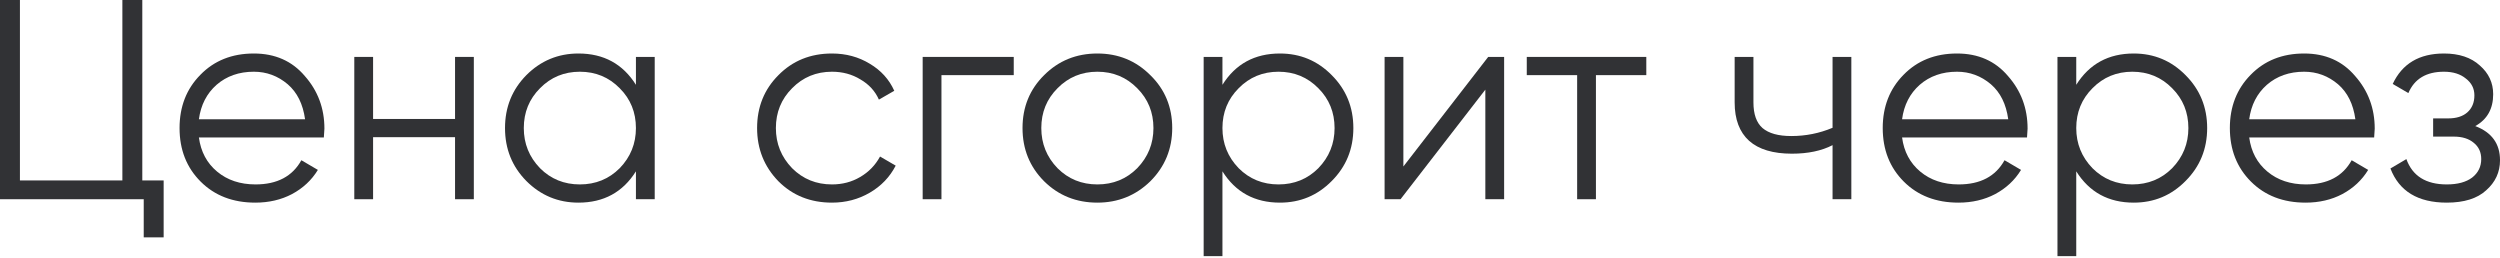
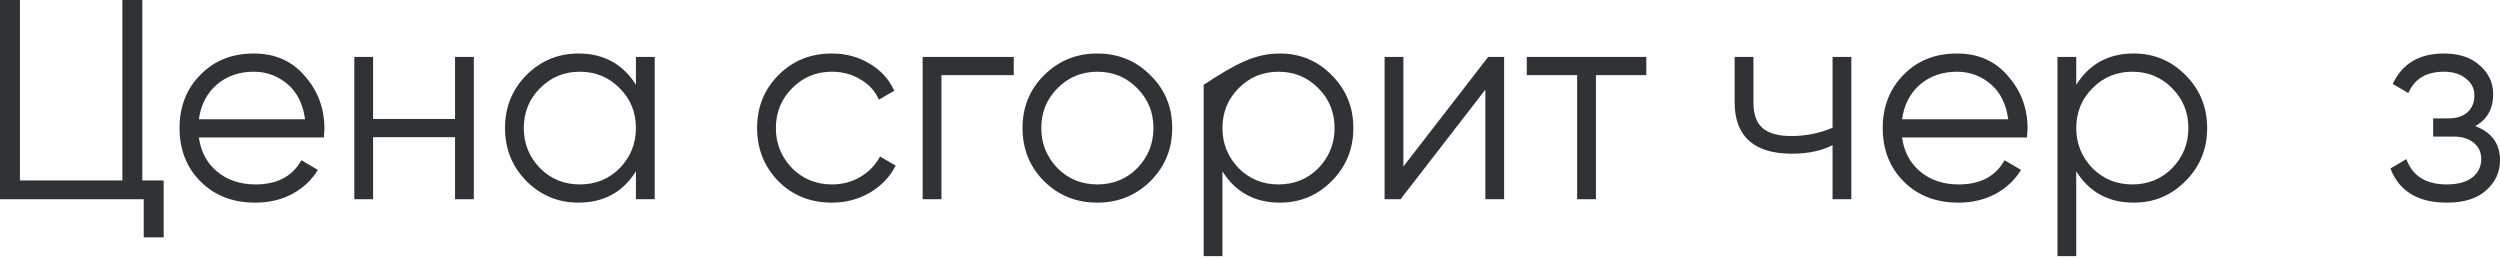
<svg xmlns="http://www.w3.org/2000/svg" width="844" height="87" viewBox="0 0 844 87" fill="none">
  <path d="M48.041 0V60.916H55.247V80.132H48.521V67.257H0V0H6.726V60.916H41.315V0H48.041Z" fill="#313235" />
  <path d="M85.695 18.063C92.869 18.063 98.602 20.593 102.894 25.654C107.314 30.65 109.524 36.575 109.524 43.429C109.524 43.749 109.459 44.742 109.331 46.407H67.151C67.792 51.212 69.842 55.055 73.301 57.937C76.76 60.82 81.083 62.261 86.272 62.261C93.574 62.261 98.73 59.539 101.741 54.094L107.314 57.361C105.2 60.82 102.285 63.542 98.57 65.528C94.919 67.449 90.788 68.41 86.176 68.41C78.617 68.41 72.468 66.04 67.728 61.3C62.988 56.56 60.618 50.539 60.618 43.237C60.618 35.999 62.956 30.01 67.632 25.27C72.308 20.465 78.329 18.063 85.695 18.063ZM85.695 24.213C80.699 24.213 76.503 25.686 73.109 28.632C69.778 31.579 67.792 35.454 67.151 40.258H102.99C102.285 35.134 100.332 31.195 97.129 28.44C93.798 25.622 89.987 24.213 85.695 24.213Z" fill="#313235" />
  <path d="M153.624 40.162V19.216H159.965V67.257H153.624V46.311H125.952V67.257H119.611V19.216H125.952V40.162H153.624Z" fill="#313235" />
  <path d="M214.69 28.632V19.216H221.032V67.257H214.69V57.841C210.271 64.887 203.801 68.41 195.282 68.41C188.428 68.41 182.567 65.976 177.699 61.108C172.895 56.24 170.493 50.283 170.493 43.237C170.493 36.191 172.895 30.234 177.699 25.366C182.567 20.497 188.428 18.063 195.282 18.063C203.801 18.063 210.271 21.586 214.69 28.632ZM182.311 56.784C185.962 60.435 190.446 62.261 195.762 62.261C201.079 62.261 205.563 60.435 209.214 56.784C212.865 53.005 214.69 48.489 214.69 43.237C214.69 37.92 212.865 33.437 209.214 29.785C205.563 26.07 201.079 24.213 195.762 24.213C190.446 24.213 185.962 26.07 182.311 29.785C178.66 33.437 176.834 37.92 176.834 43.237C176.834 48.489 178.66 53.005 182.311 56.784Z" fill="#313235" />
  <path d="M280.866 68.41C273.628 68.41 267.607 66.008 262.803 61.204C257.998 56.272 255.596 50.283 255.596 43.237C255.596 36.127 257.998 30.17 262.803 25.366C267.607 20.497 273.628 18.063 280.866 18.063C285.606 18.063 289.866 19.216 293.645 21.522C297.424 23.764 300.178 26.807 301.908 30.65L296.719 33.629C295.438 30.746 293.357 28.472 290.474 26.807C287.656 25.077 284.453 24.213 280.866 24.213C275.549 24.213 271.066 26.07 267.414 29.785C263.763 33.437 261.938 37.92 261.938 43.237C261.938 48.489 263.763 53.005 267.414 56.784C271.066 60.435 275.549 62.261 280.866 62.261C284.389 62.261 287.56 61.428 290.378 59.763C293.26 58.097 295.502 55.791 297.104 52.845L302.388 55.92C300.403 59.763 297.488 62.806 293.645 65.047C289.802 67.289 285.542 68.41 280.866 68.41Z" fill="#313235" />
  <path d="M311.493 19.216H342.239V25.366H317.834V67.257H311.493V19.216Z" fill="#313235" />
  <path d="M388.345 61.204C383.413 66.008 377.455 68.41 370.474 68.41C363.363 68.41 357.374 66.008 352.506 61.204C347.638 56.336 345.204 50.347 345.204 43.237C345.204 36.127 347.638 30.17 352.506 25.366C357.374 20.497 363.363 18.063 370.474 18.063C377.52 18.063 383.477 20.497 388.345 25.366C393.277 30.17 395.743 36.127 395.743 43.237C395.743 50.283 393.277 56.272 388.345 61.204ZM357.022 56.784C360.673 60.435 365.157 62.261 370.474 62.261C375.79 62.261 380.274 60.435 383.925 56.784C387.576 53.005 389.402 48.489 389.402 43.237C389.402 37.92 387.576 33.437 383.925 29.785C380.274 26.07 375.79 24.213 370.474 24.213C365.157 24.213 360.673 26.07 357.022 29.785C353.371 33.437 351.545 37.92 351.545 43.237C351.545 48.489 353.371 53.005 357.022 56.784Z" fill="#313235" />
-   <path d="M432.105 18.063C438.959 18.063 444.788 20.497 449.592 25.366C454.46 30.234 456.894 36.191 456.894 43.237C456.894 50.283 454.46 56.24 449.592 61.108C444.788 65.976 438.959 68.41 432.105 68.41C423.585 68.41 417.116 64.887 412.696 57.841V86.474H406.355V19.216H412.696V28.632C417.116 21.586 423.585 18.063 432.105 18.063ZM418.173 56.784C421.824 60.435 426.308 62.261 431.624 62.261C436.941 62.261 441.425 60.435 445.076 56.784C448.727 53.005 450.552 48.489 450.552 43.237C450.552 37.92 448.727 33.437 445.076 29.785C441.425 26.07 436.941 24.213 431.624 24.213C426.308 24.213 421.824 26.07 418.173 29.785C414.522 33.437 412.696 37.92 412.696 43.237C412.696 48.489 414.522 53.005 418.173 56.784Z" fill="#313235" />
+   <path d="M432.105 18.063C438.959 18.063 444.788 20.497 449.592 25.366C454.46 30.234 456.894 36.191 456.894 43.237C456.894 50.283 454.46 56.24 449.592 61.108C444.788 65.976 438.959 68.41 432.105 68.41C423.585 68.41 417.116 64.887 412.696 57.841V86.474H406.355V19.216V28.632C417.116 21.586 423.585 18.063 432.105 18.063ZM418.173 56.784C421.824 60.435 426.308 62.261 431.624 62.261C436.941 62.261 441.425 60.435 445.076 56.784C448.727 53.005 450.552 48.489 450.552 43.237C450.552 37.92 448.727 33.437 445.076 29.785C441.425 26.07 436.941 24.213 431.624 24.213C426.308 24.213 421.824 26.07 418.173 29.785C414.522 33.437 412.696 37.92 412.696 43.237C412.696 48.489 414.522 53.005 418.173 56.784Z" fill="#313235" />
  <path d="M473.78 56.208L502.412 19.216H507.792V67.257H501.451V30.266L472.819 67.257H467.438V19.216H473.78V56.208Z" fill="#313235" />
  <path d="M515.438 19.216H555.792V25.366H538.786V67.257H532.444V25.366H515.438V19.216Z" fill="#313235" />
  <path d="M618.671 43.141V19.216H625.012V67.257H618.671V49.002C614.956 50.923 610.376 51.884 604.931 51.884C598.59 51.884 593.786 50.443 590.519 47.56C587.252 44.614 585.619 40.29 585.619 34.59V19.216H591.96V34.59C591.96 38.561 592.985 41.443 595.035 43.237C597.149 45.03 600.383 45.927 604.739 45.927C609.607 45.927 614.251 44.998 618.671 43.141Z" fill="#313235" />
  <path d="M660.685 18.063C667.859 18.063 673.592 20.593 677.884 25.654C682.303 30.65 684.513 36.575 684.513 43.429C684.513 43.749 684.449 44.742 684.321 46.407H642.141C642.782 51.212 644.831 55.055 648.29 57.937C651.749 60.82 656.073 62.261 661.261 62.261C668.564 62.261 673.72 59.539 676.731 54.094L682.303 57.361C680.189 60.82 677.275 63.542 673.56 65.528C669.909 67.449 665.777 68.41 661.165 68.41C653.607 68.41 647.458 66.04 642.718 61.3C637.978 56.56 635.608 50.539 635.608 43.237C635.608 35.999 637.946 30.01 642.622 25.27C647.298 20.465 653.319 18.063 660.685 18.063ZM660.685 24.213C655.689 24.213 651.493 25.686 648.098 28.632C644.767 31.579 642.782 35.454 642.141 40.258H677.98C677.275 35.134 675.321 31.195 672.119 28.44C668.788 25.622 664.977 24.213 660.685 24.213Z" fill="#313235" />
  <path d="M720.35 18.063C727.204 18.063 733.033 20.497 737.837 25.366C742.705 30.234 745.139 36.191 745.139 43.237C745.139 50.283 742.705 56.24 737.837 61.108C733.033 65.976 727.204 68.41 720.35 68.41C711.831 68.41 705.361 64.887 700.942 57.841V86.474H694.6V19.216H700.942V28.632C705.361 21.586 711.831 18.063 720.35 18.063ZM706.418 56.784C710.069 60.435 714.553 62.261 719.87 62.261C725.186 62.261 729.67 60.435 733.321 56.784C736.972 53.005 738.798 48.489 738.798 43.237C738.798 37.92 736.972 33.437 733.321 29.785C729.67 26.07 725.186 24.213 719.87 24.213C714.553 24.213 710.069 26.07 706.418 29.785C702.767 33.437 700.942 37.92 700.942 43.237C700.942 48.489 702.767 53.005 706.418 56.784Z" fill="#313235" />
-   <path d="M777.878 18.063C785.053 18.063 790.785 20.593 795.077 25.654C799.497 30.65 801.707 36.575 801.707 43.429C801.707 43.749 801.643 44.742 801.515 46.407H759.335C759.975 51.212 762.025 55.055 765.484 57.937C768.943 60.82 773.267 62.261 778.455 62.261C785.757 62.261 790.914 59.539 793.924 54.094L799.497 57.361C797.383 60.82 794.469 63.542 790.753 65.528C787.102 67.449 782.971 68.41 778.359 68.41C770.8 68.41 764.651 66.04 759.911 61.3C755.171 56.56 752.801 50.539 752.801 43.237C752.801 35.999 755.139 30.01 759.815 25.27C764.491 20.465 770.512 18.063 777.878 18.063ZM777.878 24.213C772.882 24.213 768.687 25.686 765.292 28.632C761.961 31.579 759.975 35.454 759.335 40.258H795.173C794.469 35.134 792.515 31.195 789.312 28.44C785.981 25.622 782.17 24.213 777.878 24.213Z" fill="#313235" />
  <path d="M835.645 42.564C841.217 44.678 844.004 48.521 844.004 54.094C844.004 58.13 842.434 61.524 839.296 64.279C836.285 67.033 831.865 68.41 826.037 68.41C816.3 68.41 809.959 64.567 807.012 56.88L812.393 53.71C814.443 59.411 818.991 62.261 826.037 62.261C829.688 62.261 832.538 61.492 834.588 59.955C836.637 58.354 837.662 56.272 837.662 53.71C837.662 51.404 836.83 49.578 835.164 48.233C833.499 46.824 831.257 46.119 828.438 46.119H821.425V39.97H826.517C829.271 39.97 831.417 39.297 832.954 37.952C834.556 36.543 835.356 34.621 835.356 32.187C835.356 29.881 834.396 27.992 832.474 26.519C830.616 24.981 828.15 24.213 825.076 24.213C819.119 24.213 815.115 26.615 813.065 31.419L807.781 28.344C810.984 21.49 816.749 18.063 825.076 18.063C830.2 18.063 834.235 19.409 837.182 22.099C840.193 24.725 841.698 27.96 841.698 31.803C841.698 36.735 839.68 40.322 835.645 42.564Z" fill="#313235" />
</svg>